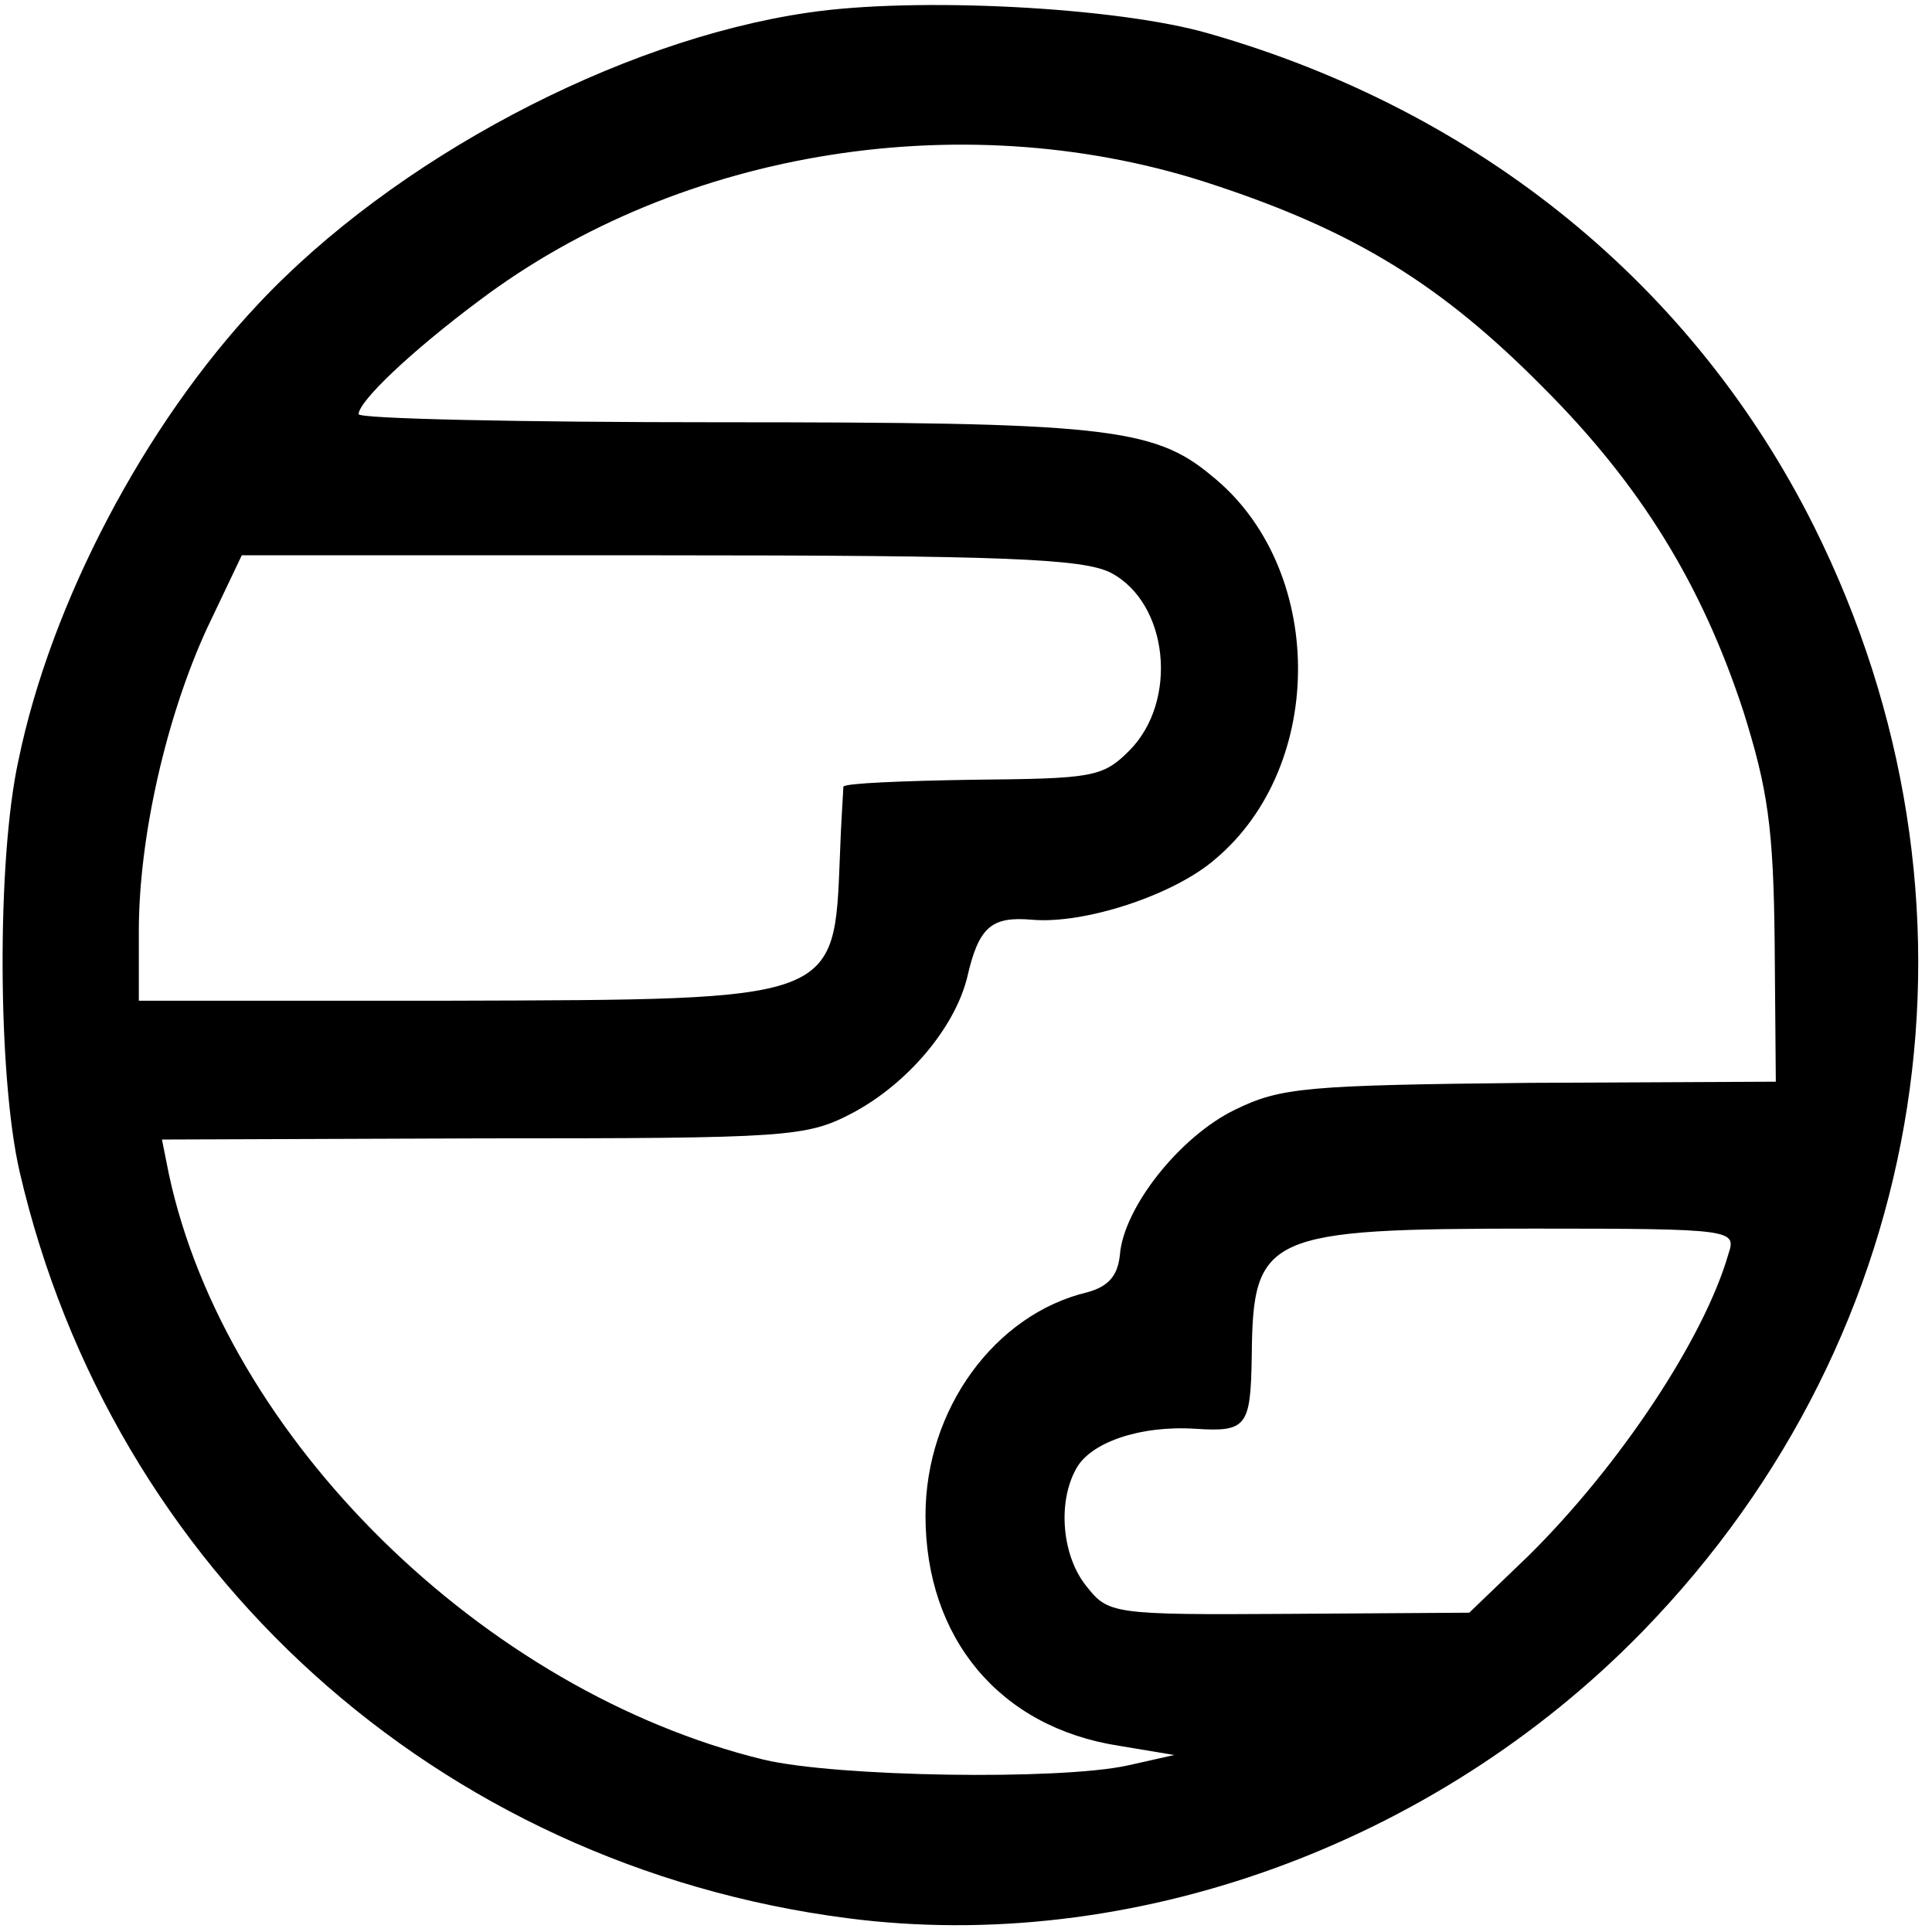
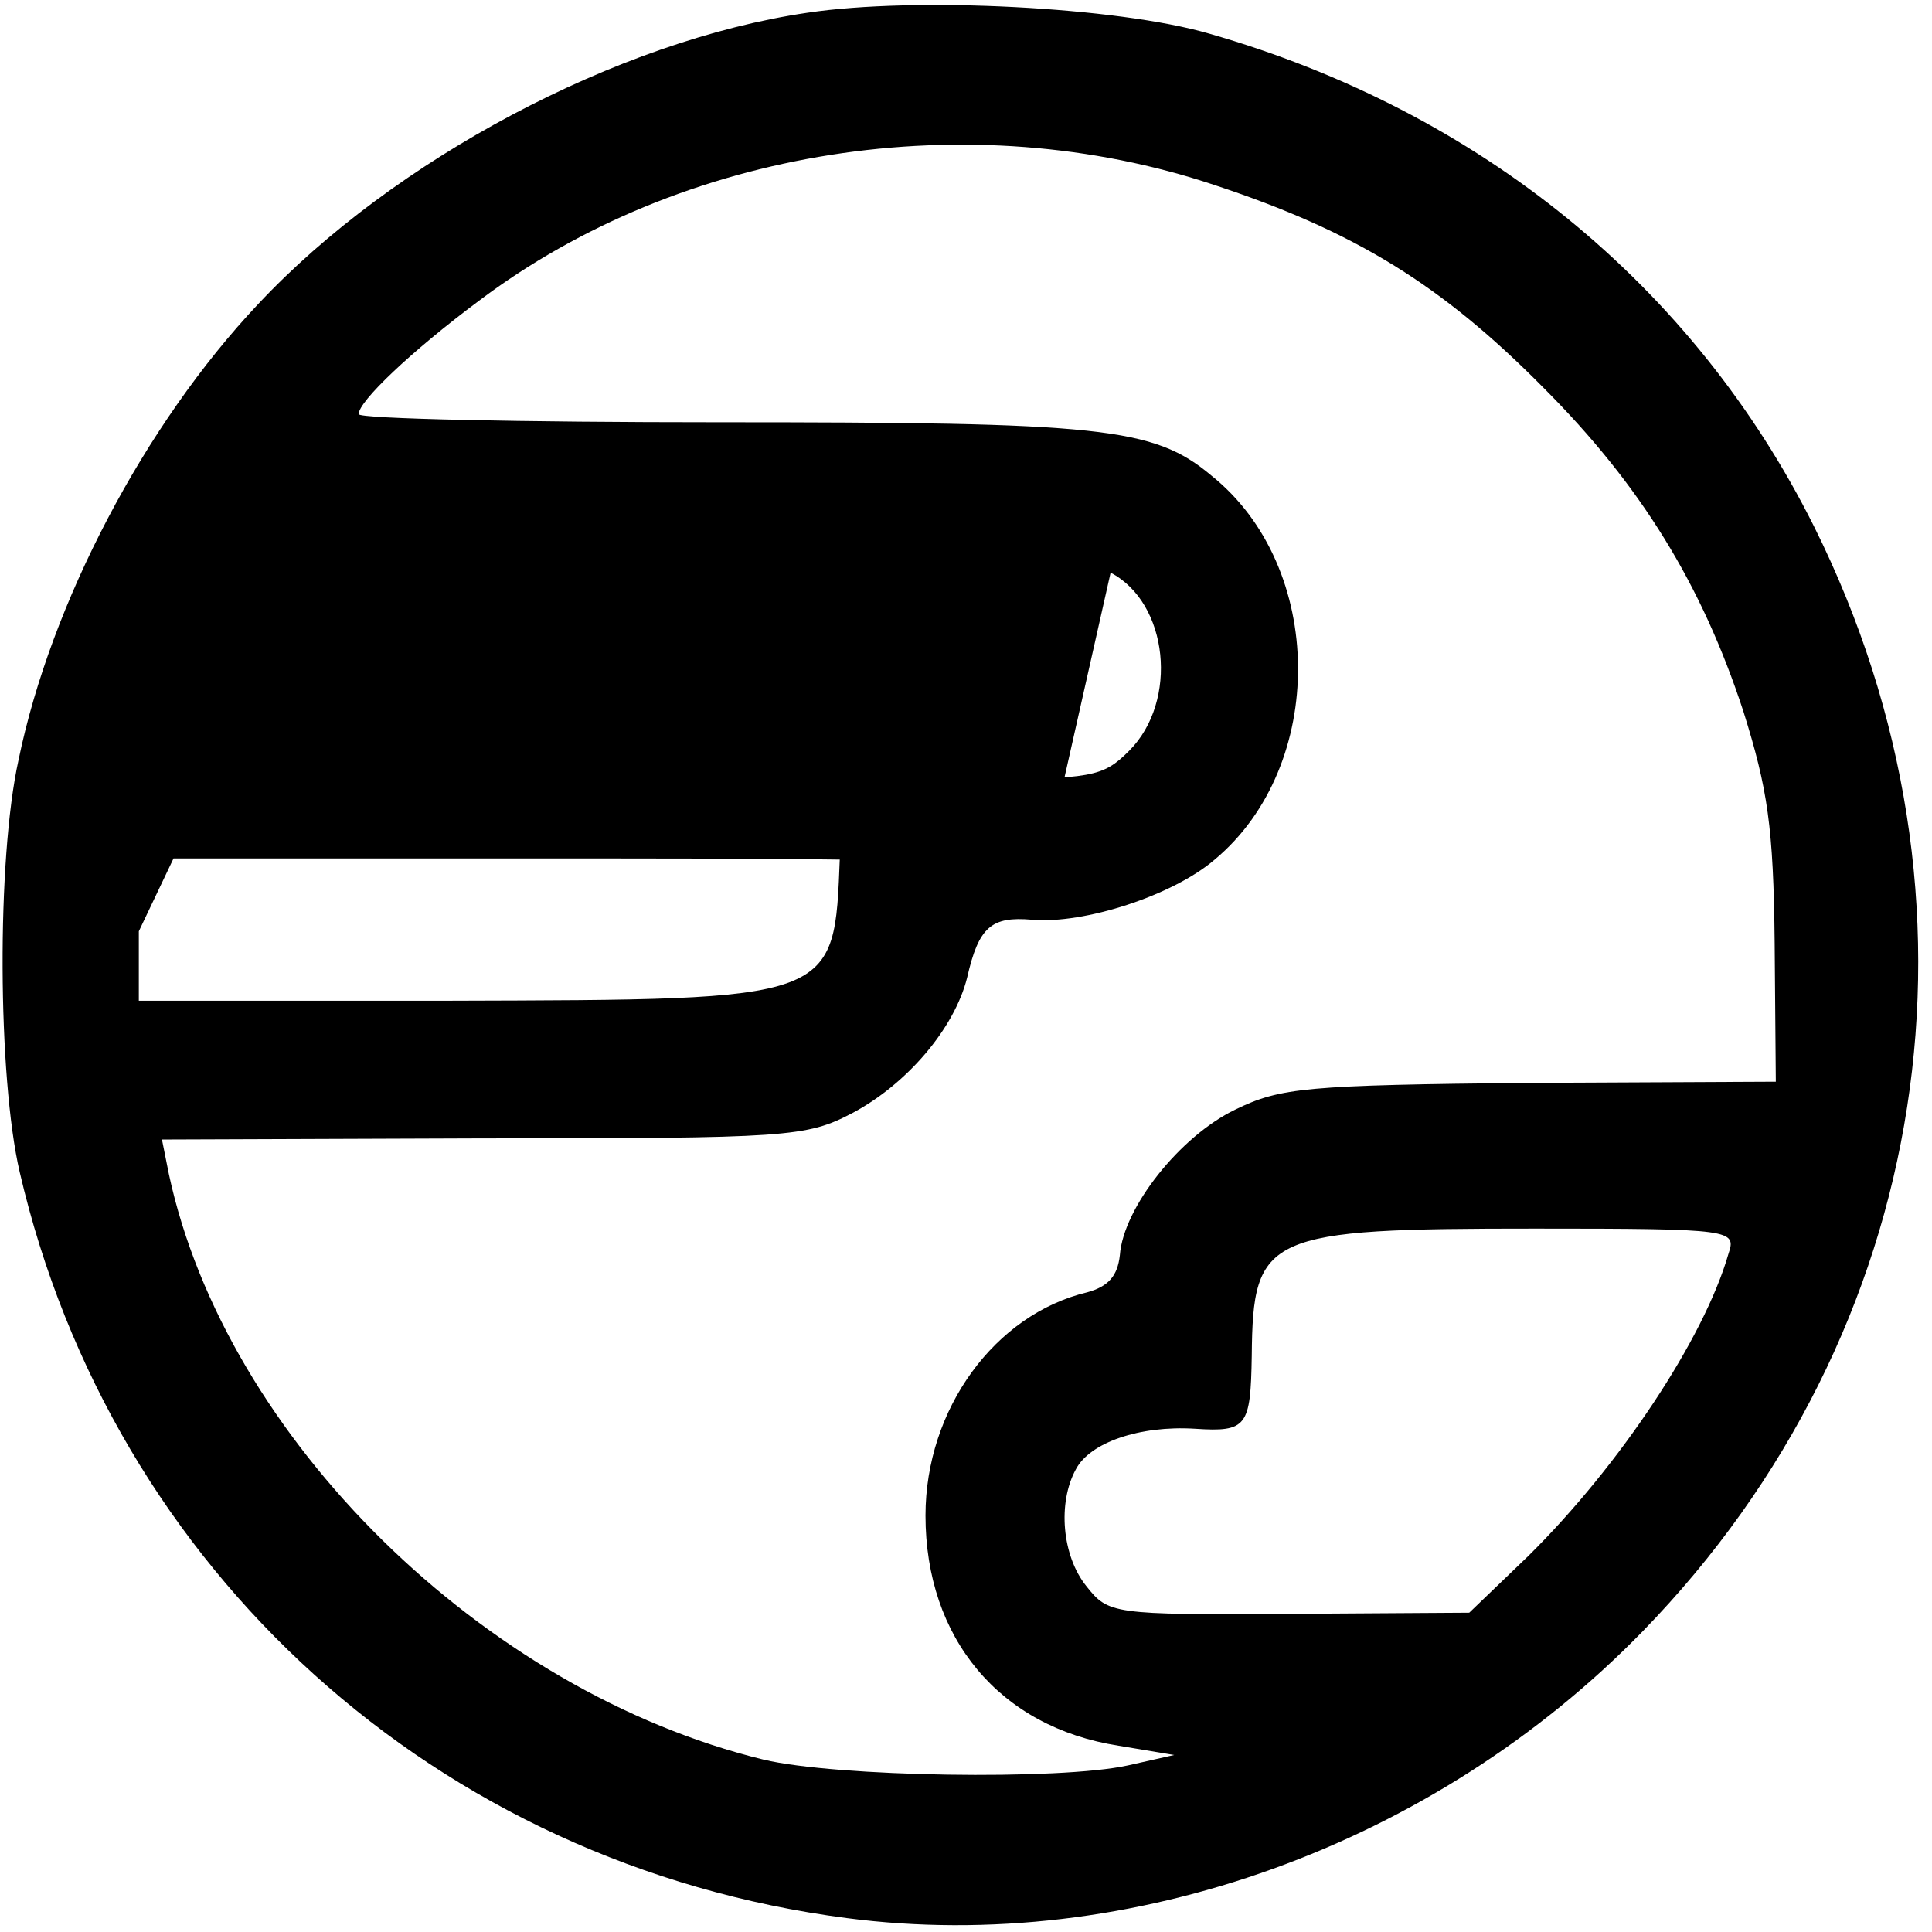
<svg xmlns="http://www.w3.org/2000/svg" version="1.0" width="167pt" height="167pt" viewBox="0 0 167 167" preserveAspectRatio="xMidYMid meet">
  <g transform="translate(0,167) scale(0.1,-0.1)" fill="#000000" stroke="none">
-     <path d="M698 1659 c-164 -24 -358 -127 -475 -252 -98 -104 -179 -258 -207 -394 -19 -86 -18 -274 1 -356 80 -345 361 -599 715 -645 245 -32 508 63 688 248 251 258 309 632 148 955 -104 208 -289 359 -523 426 -79 23 -254 32 -347 18z m352 -149 c121 -40 196 -86 284 -175 84 -84 137 -170 173 -280 21 -67 26 -100 27 -200 l1 -120 -212 -1 c-194 -2 -216 -4 -255 -23 -48 -23 -97 -85 -100 -126 -2 -18 -10 -27 -28 -32 -80 -19 -140 -101 -140 -193 0 -106 64 -183 167 -199 l48 -8 -40 -9 c-59 -13 -252 -10 -315 5 -242 59 -465 278 -514 506 l-6 30 277 1 c265 0 280 1 320 22 47 25 88 73 99 117 10 44 21 53 56 50 45 -4 122 21 158 52 97 81 96 253 -3 332 -50 42 -96 46 -426 46 -171 0 -311 3 -311 7 0 11 45 54 104 98 175 132 424 171 636 100z m-90 -335 c50 -26 59 -111 16 -154 -23 -23 -32 -24 -135 -25 -61 -1 -111 -3 -112 -6 0 -3 -2 -30 -3 -60 -5 -126 -1 -124 -337 -125 l-269 0 0 60 c0 82 24 186 59 262 l30 63 361 0 c300 0 366 -3 390 -15z m534 -589 c-21 -73 -94 -183 -173 -261 l-51 -49 -156 -1 c-153 -1 -156 0 -175 24 -21 26 -25 72 -9 101 12 23 55 38 103 35 45 -3 48 2 49 63 1 105 12 110 245 110 172 0 174 -1 167 -22z" />
+     <path d="M698 1659 c-164 -24 -358 -127 -475 -252 -98 -104 -179 -258 -207 -394 -19 -86 -18 -274 1 -356 80 -345 361 -599 715 -645 245 -32 508 63 688 248 251 258 309 632 148 955 -104 208 -289 359 -523 426 -79 23 -254 32 -347 18z m352 -149 c121 -40 196 -86 284 -175 84 -84 137 -170 173 -280 21 -67 26 -100 27 -200 l1 -120 -212 -1 c-194 -2 -216 -4 -255 -23 -48 -23 -97 -85 -100 -126 -2 -18 -10 -27 -28 -32 -80 -19 -140 -101 -140 -193 0 -106 64 -183 167 -199 l48 -8 -40 -9 c-59 -13 -252 -10 -315 5 -242 59 -465 278 -514 506 l-6 30 277 1 c265 0 280 1 320 22 47 25 88 73 99 117 10 44 21 53 56 50 45 -4 122 21 158 52 97 81 96 253 -3 332 -50 42 -96 46 -426 46 -171 0 -311 3 -311 7 0 11 45 54 104 98 175 132 424 171 636 100z m-90 -335 c50 -26 59 -111 16 -154 -23 -23 -32 -24 -135 -25 -61 -1 -111 -3 -112 -6 0 -3 -2 -30 -3 -60 -5 -126 -1 -124 -337 -125 l-269 0 0 60 l30 63 361 0 c300 0 366 -3 390 -15z m534 -589 c-21 -73 -94 -183 -173 -261 l-51 -49 -156 -1 c-153 -1 -156 0 -175 24 -21 26 -25 72 -9 101 12 23 55 38 103 35 45 -3 48 2 49 63 1 105 12 110 245 110 172 0 174 -1 167 -22z" />
  </g>
</svg>